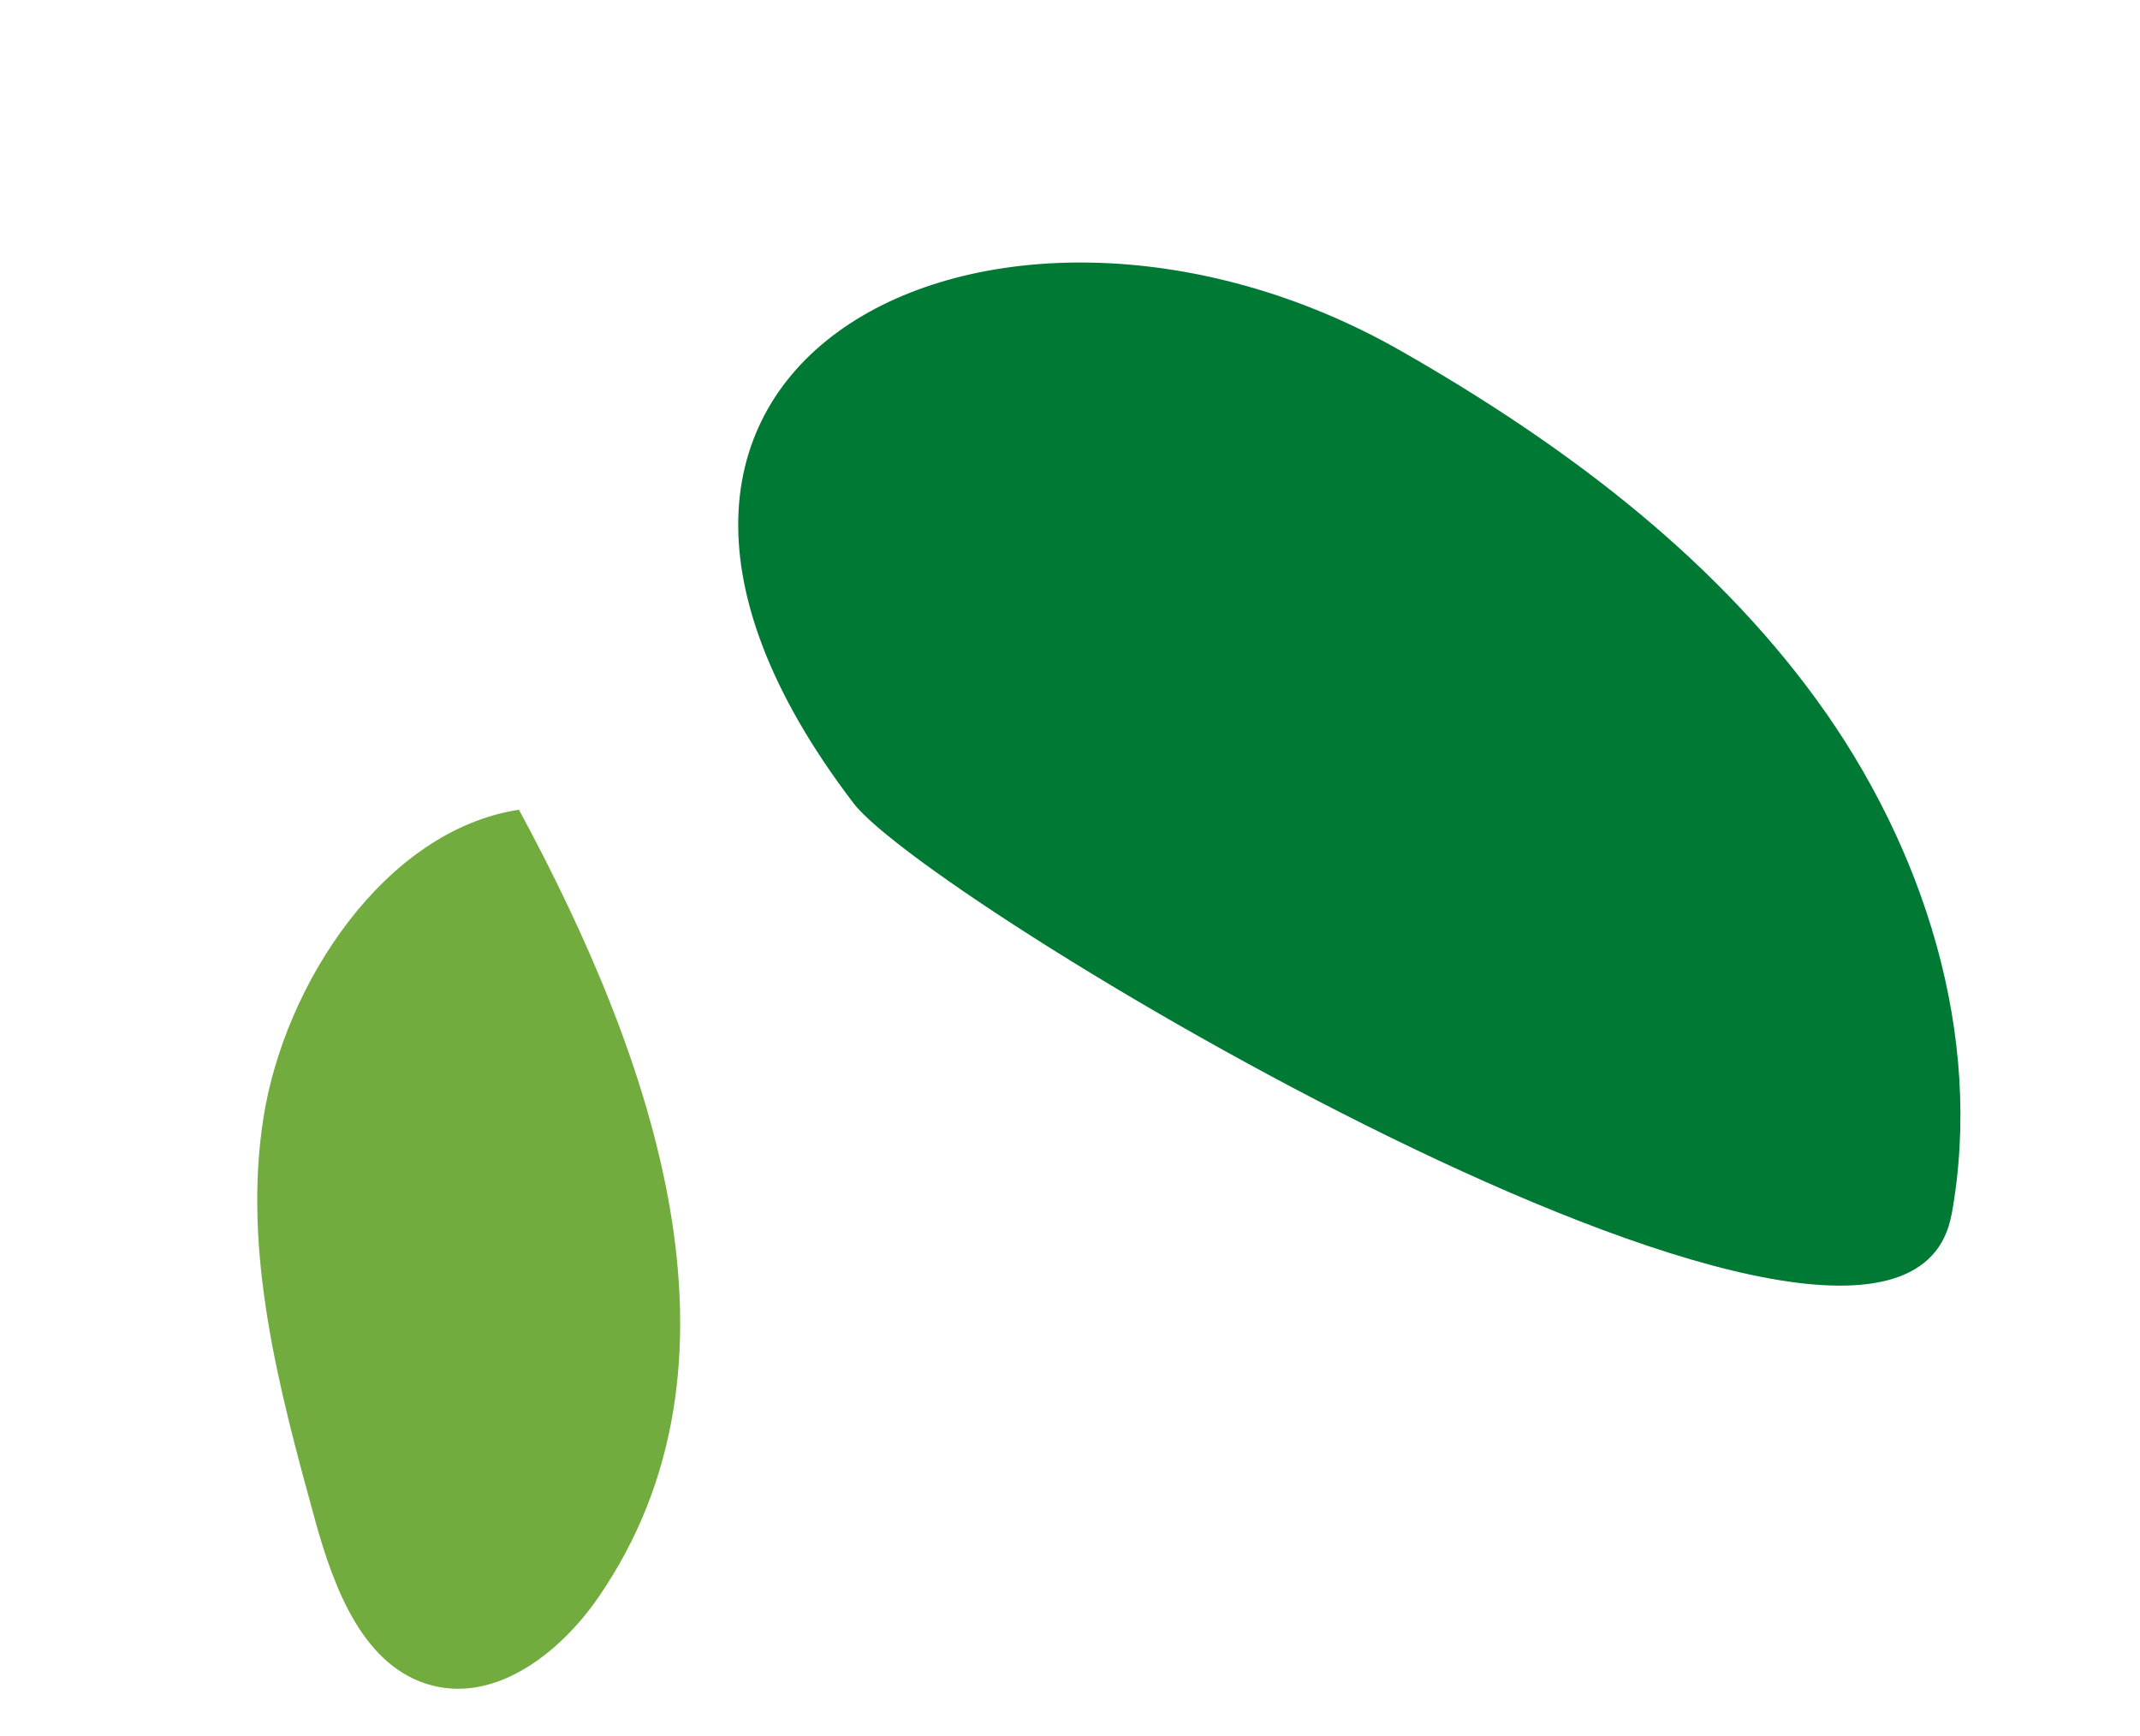
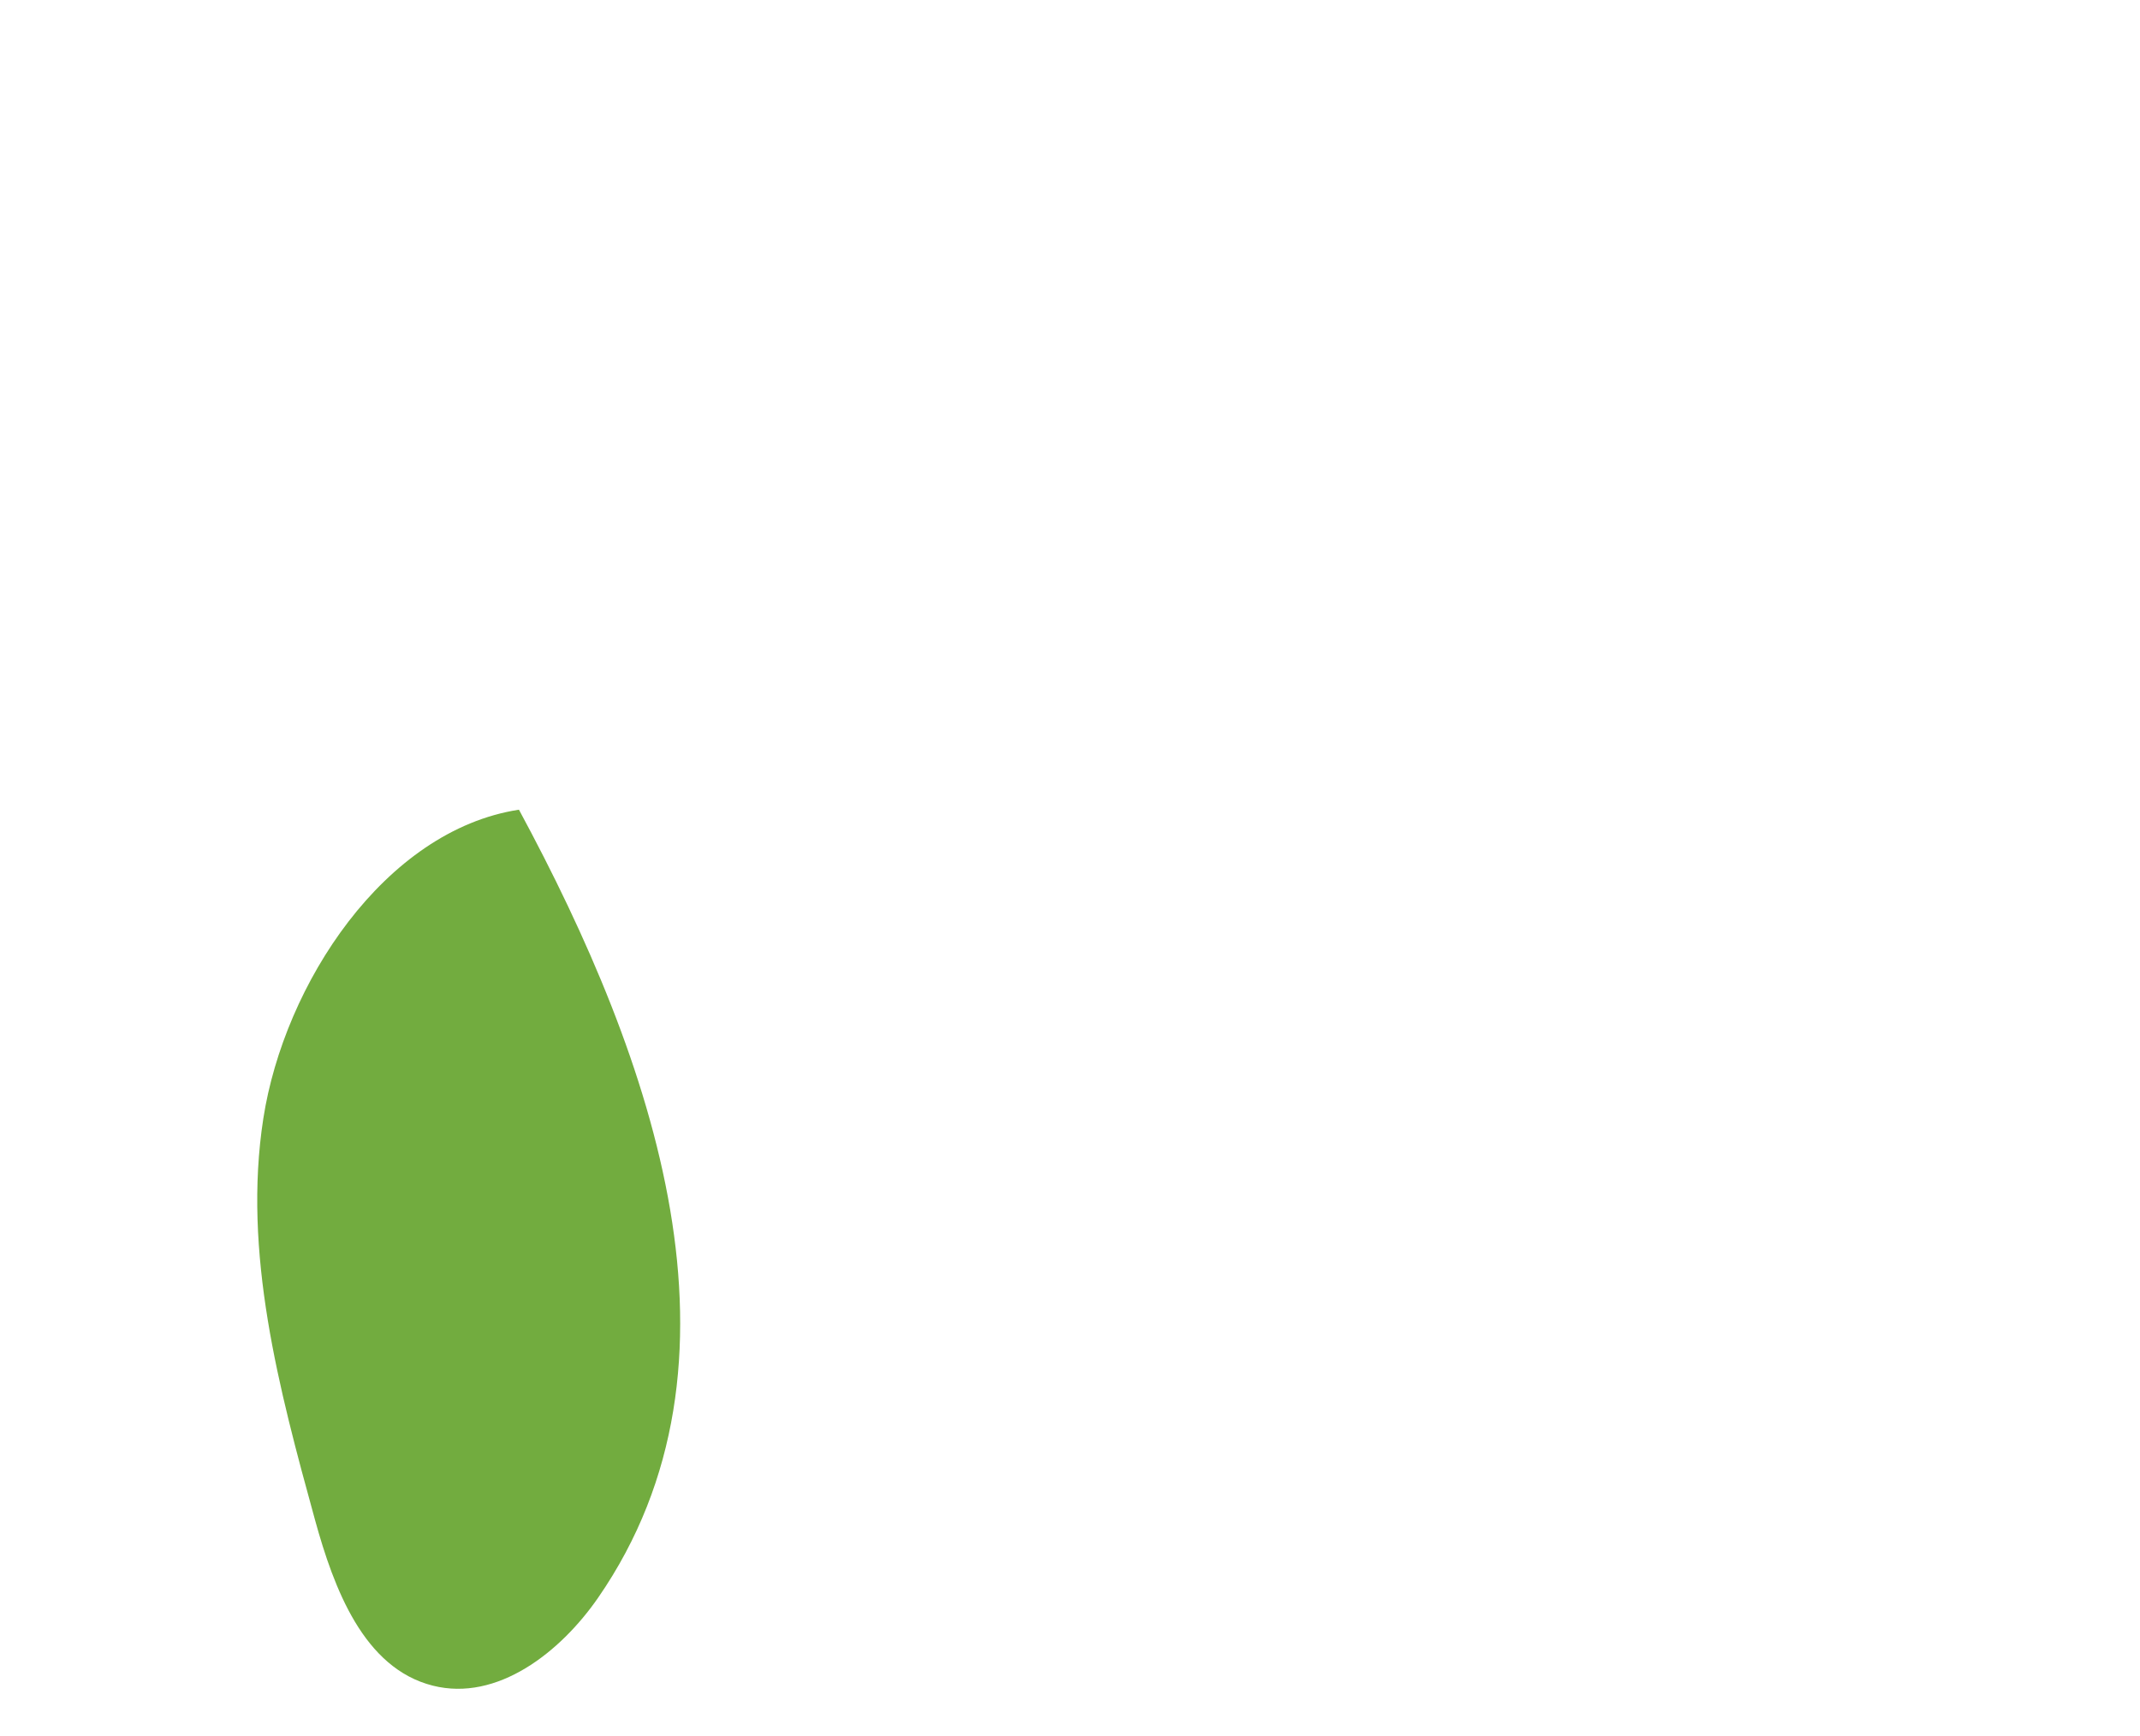
<svg xmlns="http://www.w3.org/2000/svg" width="63.316" height="51.374" viewBox="0 0 63.316 51.374">
  <g transform="translate(-254.615 -282.08)">
-     <path d="M5767.052-473.725c-3.446-4.146-8.852-6.355-14.23-6.727s-10.757.917-15.817,2.787c-12.672,4.684-16.868,20.236-.156,21.008,3.794.177,35.4-10.812,30.2-17.067" transform="translate(-3757.526 -3795.303) rotate(50)" fill="#007934" />
    <path d="M5737.285-461.452c8.265,1.7,17.128,5.052,19.366,13.188.522,1.9.443,4.273-1.149,5.423-1.711,1.237-4.085.394-6-.483-3.658-1.676-7.431-3.436-10.078-6.461s-4.225-8.226-2.138-11.666" transform="translate(-3771.38 -3792.365) rotate(50)" fill="#72ac3f" />
  </g>
</svg>